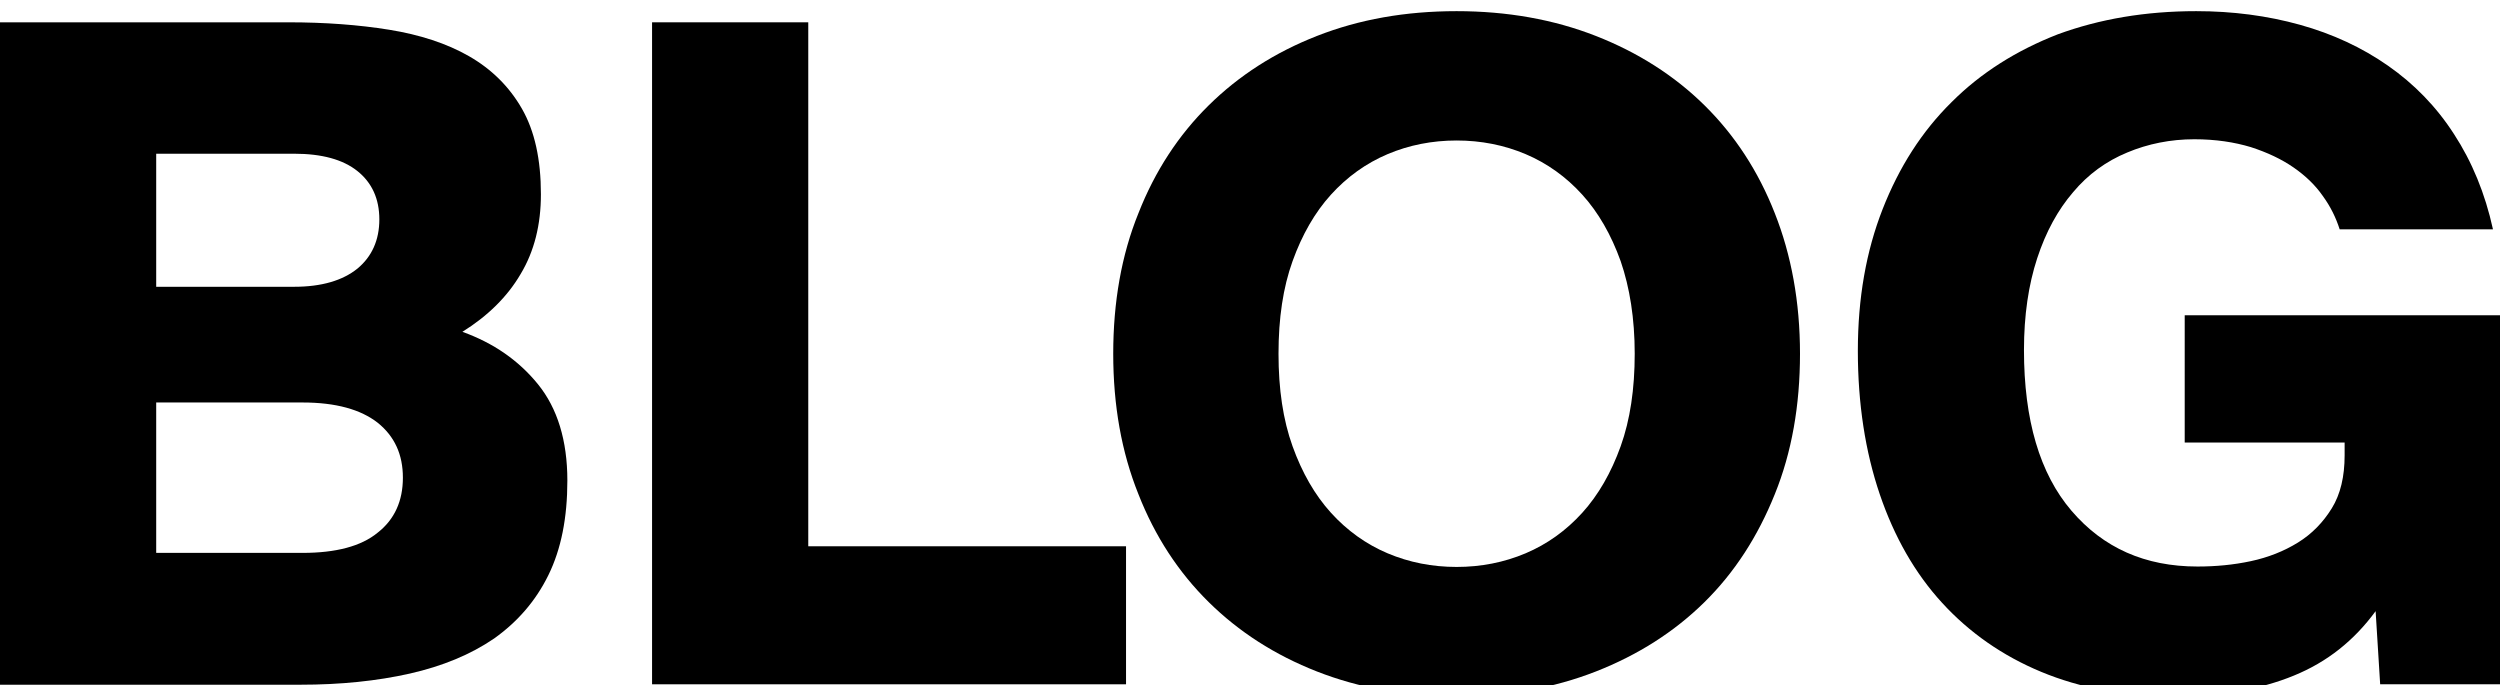
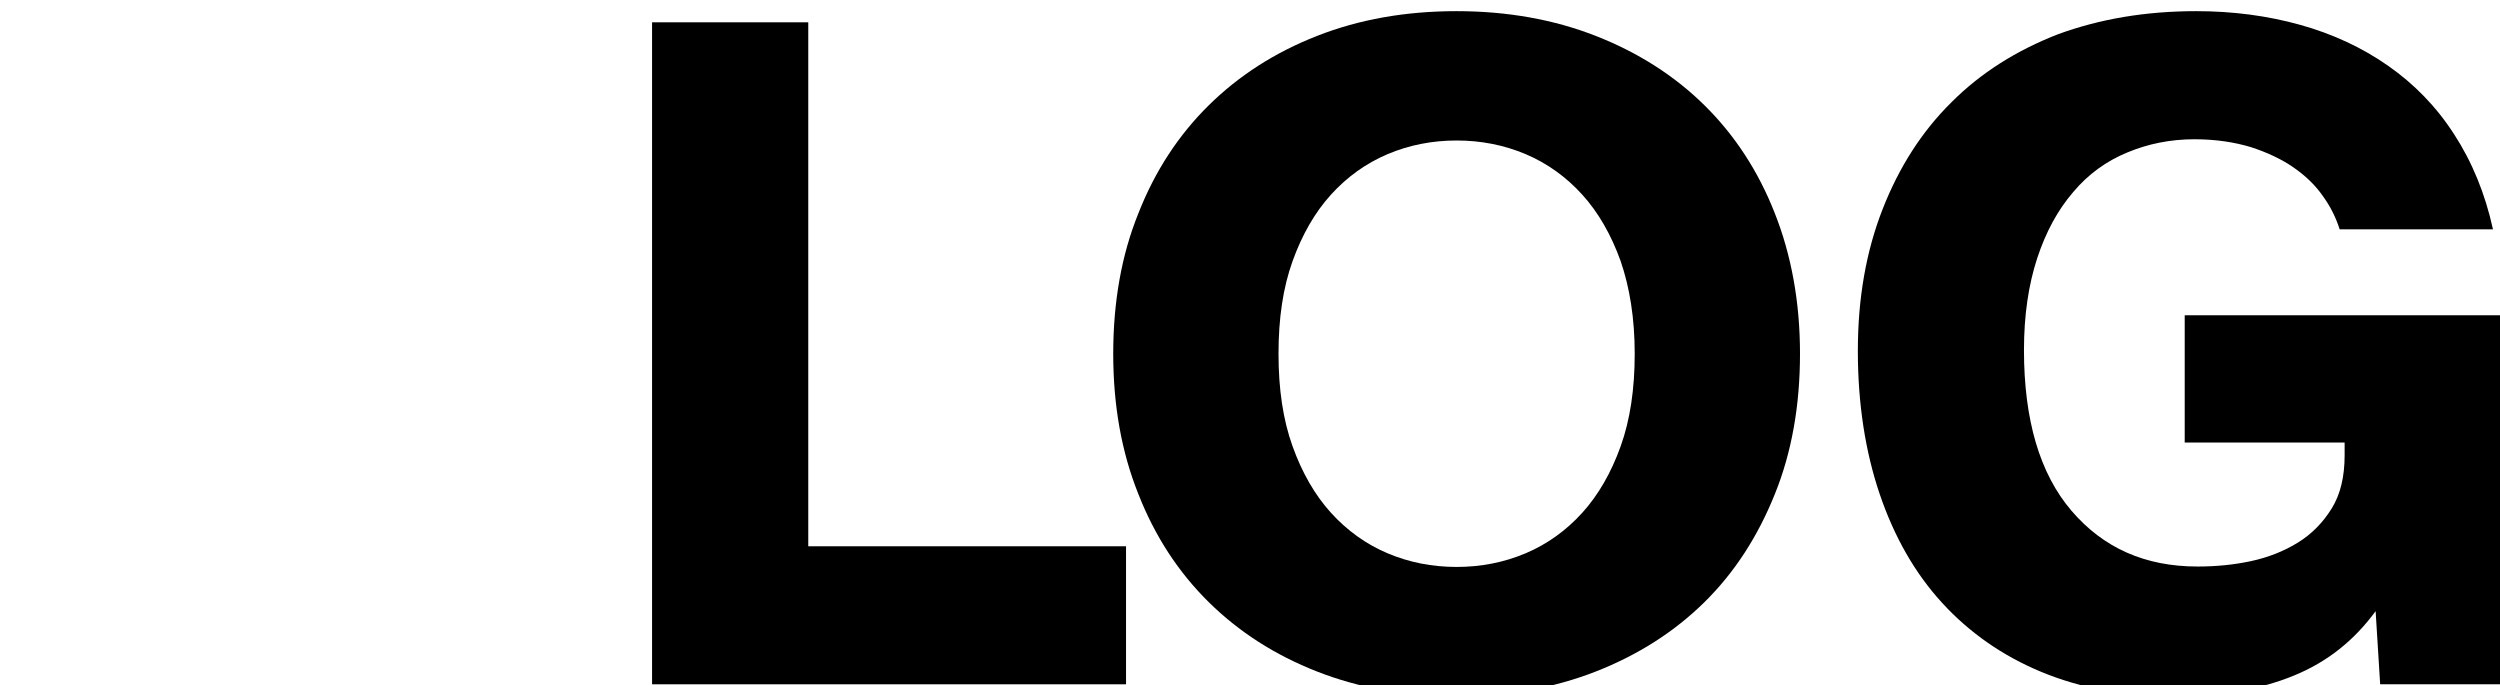
<svg xmlns="http://www.w3.org/2000/svg" version="1.1" id="Layer_1" x="0px" y="0px" viewBox="0 0 605 165.8" style="enable-background:new 0 0 605 165.8;" xml:space="preserve">
  <g>
-     <path d="M0,5.4h69.8c8.8,0,17,0.6,24.4,1.8c7.4,1.2,13.9,3.3,19.3,6.4c5.4,3.1,9.7,7.3,12.8,12.7c3.1,5.4,4.6,12.3,4.6,20.7   c0,7.4-1.6,13.8-4.9,19.3c-3.2,5.5-8,10.2-14.1,14c7.5,2.7,13.6,6.9,18.3,12.7c4.7,5.8,7.1,13.6,7.1,23.3c0,9-1.5,16.6-4.6,22.9   c-3.1,6.3-7.5,11.3-13.1,15.3c-5.7,3.9-12.5,6.7-20.4,8.5c-8,1.8-16.8,2.7-26.5,2.7H0V5.4z M37.8,69.4h33.4   c6.6,0,11.7-1.5,15.3-4.4c3.5-2.9,5.3-6.9,5.3-11.9s-1.8-8.9-5.3-11.7c-3.5-2.8-8.6-4.2-15.3-4.2H37.8V69.4z M37.8,133.8h35.4   c8.1,0,14.2-1.6,18.2-4.9c4.1-3.2,6.1-7.7,6.1-13.3c0-5.6-2-10-6.1-13.3c-4.1-3.2-10.1-4.9-18.2-4.9H37.8V133.8z" />
    <path d="M195.6,132.2h76.9v33.4H157.8V5.4h37.8V132.2z" />
    <path d="M435.6,85.6c0,12.5-2,23.9-6.1,34c-4.1,10.2-9.7,18.9-17,26.1c-7.3,7.2-16.1,12.8-26.3,16.8c-10.2,4-21.5,6-33.7,6   c-12.4,0-23.6-2-33.8-6c-10.2-4-18.9-9.6-26.2-16.8c-7.3-7.2-13-15.9-17-26.1c-4.1-10.2-6.1-21.5-6.1-34c0-12.5,2-23.9,6.1-34   c4-10.2,9.7-18.9,17-26.1s16-12.8,26.2-16.8c10.2-4,21.4-6,33.8-6c12.2,0,23.5,2,33.7,6c10.2,4,19,9.6,26.3,16.8s13,15.9,17,26.1   C433.5,61.7,435.6,73.1,435.6,85.6z M309.4,85.6c0,8.6,1.1,16,3.4,22.4c2.3,6.4,5.4,11.8,9.3,16.1s8.5,7.6,13.7,9.8   c5.2,2.2,10.8,3.3,16.7,3.3c5.9,0,11.5-1.1,16.7-3.3c5.2-2.2,9.8-5.5,13.7-9.8s7-9.7,9.3-16.1c2.3-6.4,3.4-13.9,3.4-22.4   c0-8.5-1.2-16-3.4-22.4c-2.3-6.4-5.4-11.8-9.3-16.1s-8.5-7.6-13.7-9.8c-5.2-2.2-10.8-3.3-16.7-3.3c-5.9,0-11.5,1.1-16.7,3.3   c-5.2,2.2-9.8,5.5-13.7,9.8s-7,9.7-9.3,16.1S309.4,77,309.4,85.6z" />
    <path d="M531.5,2.7c8.8,0,17.2,1.1,25.1,3.3c7.9,2.2,15,5.5,21.3,9.9c6.3,4.4,11.7,9.9,16,16.6c4.3,6.6,7.5,14.3,9.4,23h-37.1   c-0.9-2.8-2.2-5.5-4.1-8.1c-1.8-2.6-4.2-4.9-7.1-6.9c-2.9-2-6.3-3.6-10.3-4.9c-4-1.2-8.5-1.9-13.7-1.9c-5.7,0-11.2,1.1-16.2,3.2   c-5.1,2.1-9.5,5.3-13.1,9.6c-3.7,4.3-6.6,9.6-8.7,16c-2.1,6.4-3.2,13.8-3.2,22.2c0,16.9,3.8,29.9,11.5,38.9   c7.7,9,17.8,13.5,30.5,13.5c4.4,0,8.7-0.4,12.9-1.3c4.2-0.9,8-2.4,11.4-4.5c3.4-2.1,6.1-4.9,8.2-8.3c2.1-3.4,3.1-7.7,3.1-12.8v-3.1   h-38.7V76.3H605v89.3h-29l-1.1-17.7c-5.2,7.1-11.7,12.3-19.8,15.6c-8,3.3-17.8,5-29.3,5c-11.8,0-22.4-2-31.8-5.9   c-9.4-3.9-17.4-9.5-24-16.7s-11.6-16-15.1-26.3c-3.5-10.3-5.3-21.9-5.3-34.7c0-12.7,2-24.1,6-34.3c4-10.2,9.5-18.8,16.7-25.9   c7.1-7.1,15.7-12.5,25.7-16.4C508.1,4.6,519.2,2.7,531.5,2.7z" />
  </g>
</svg>